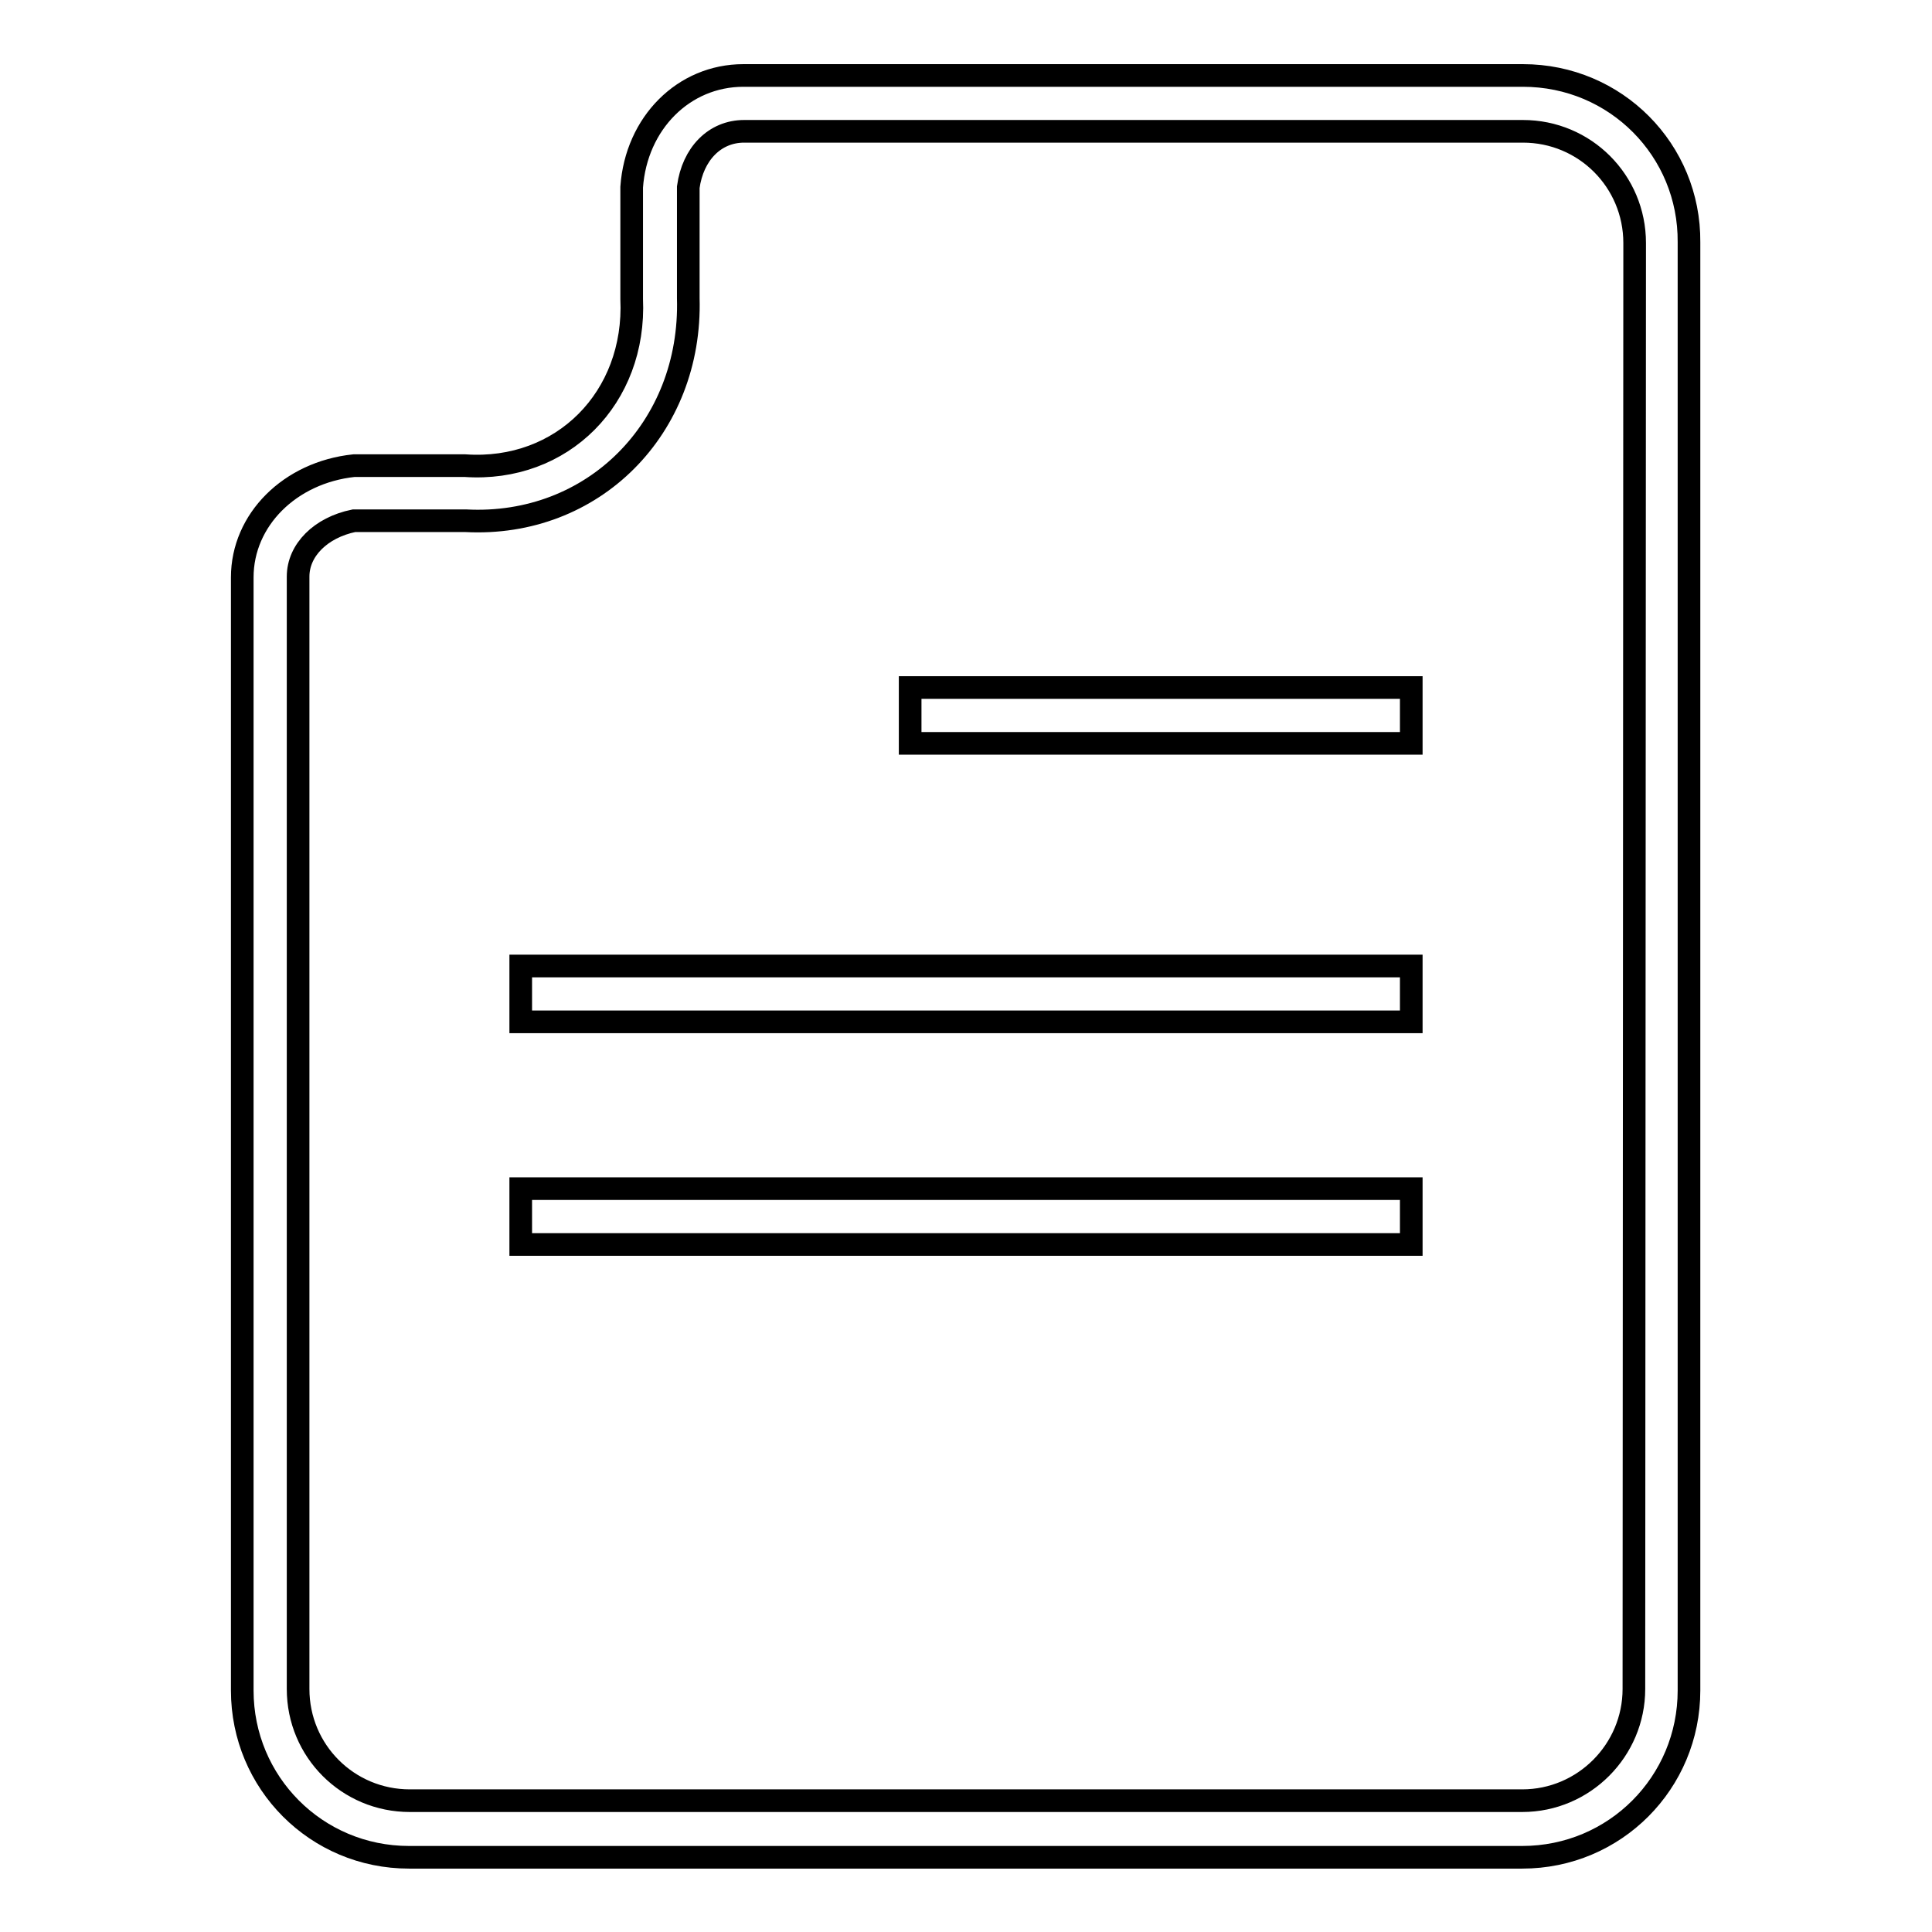
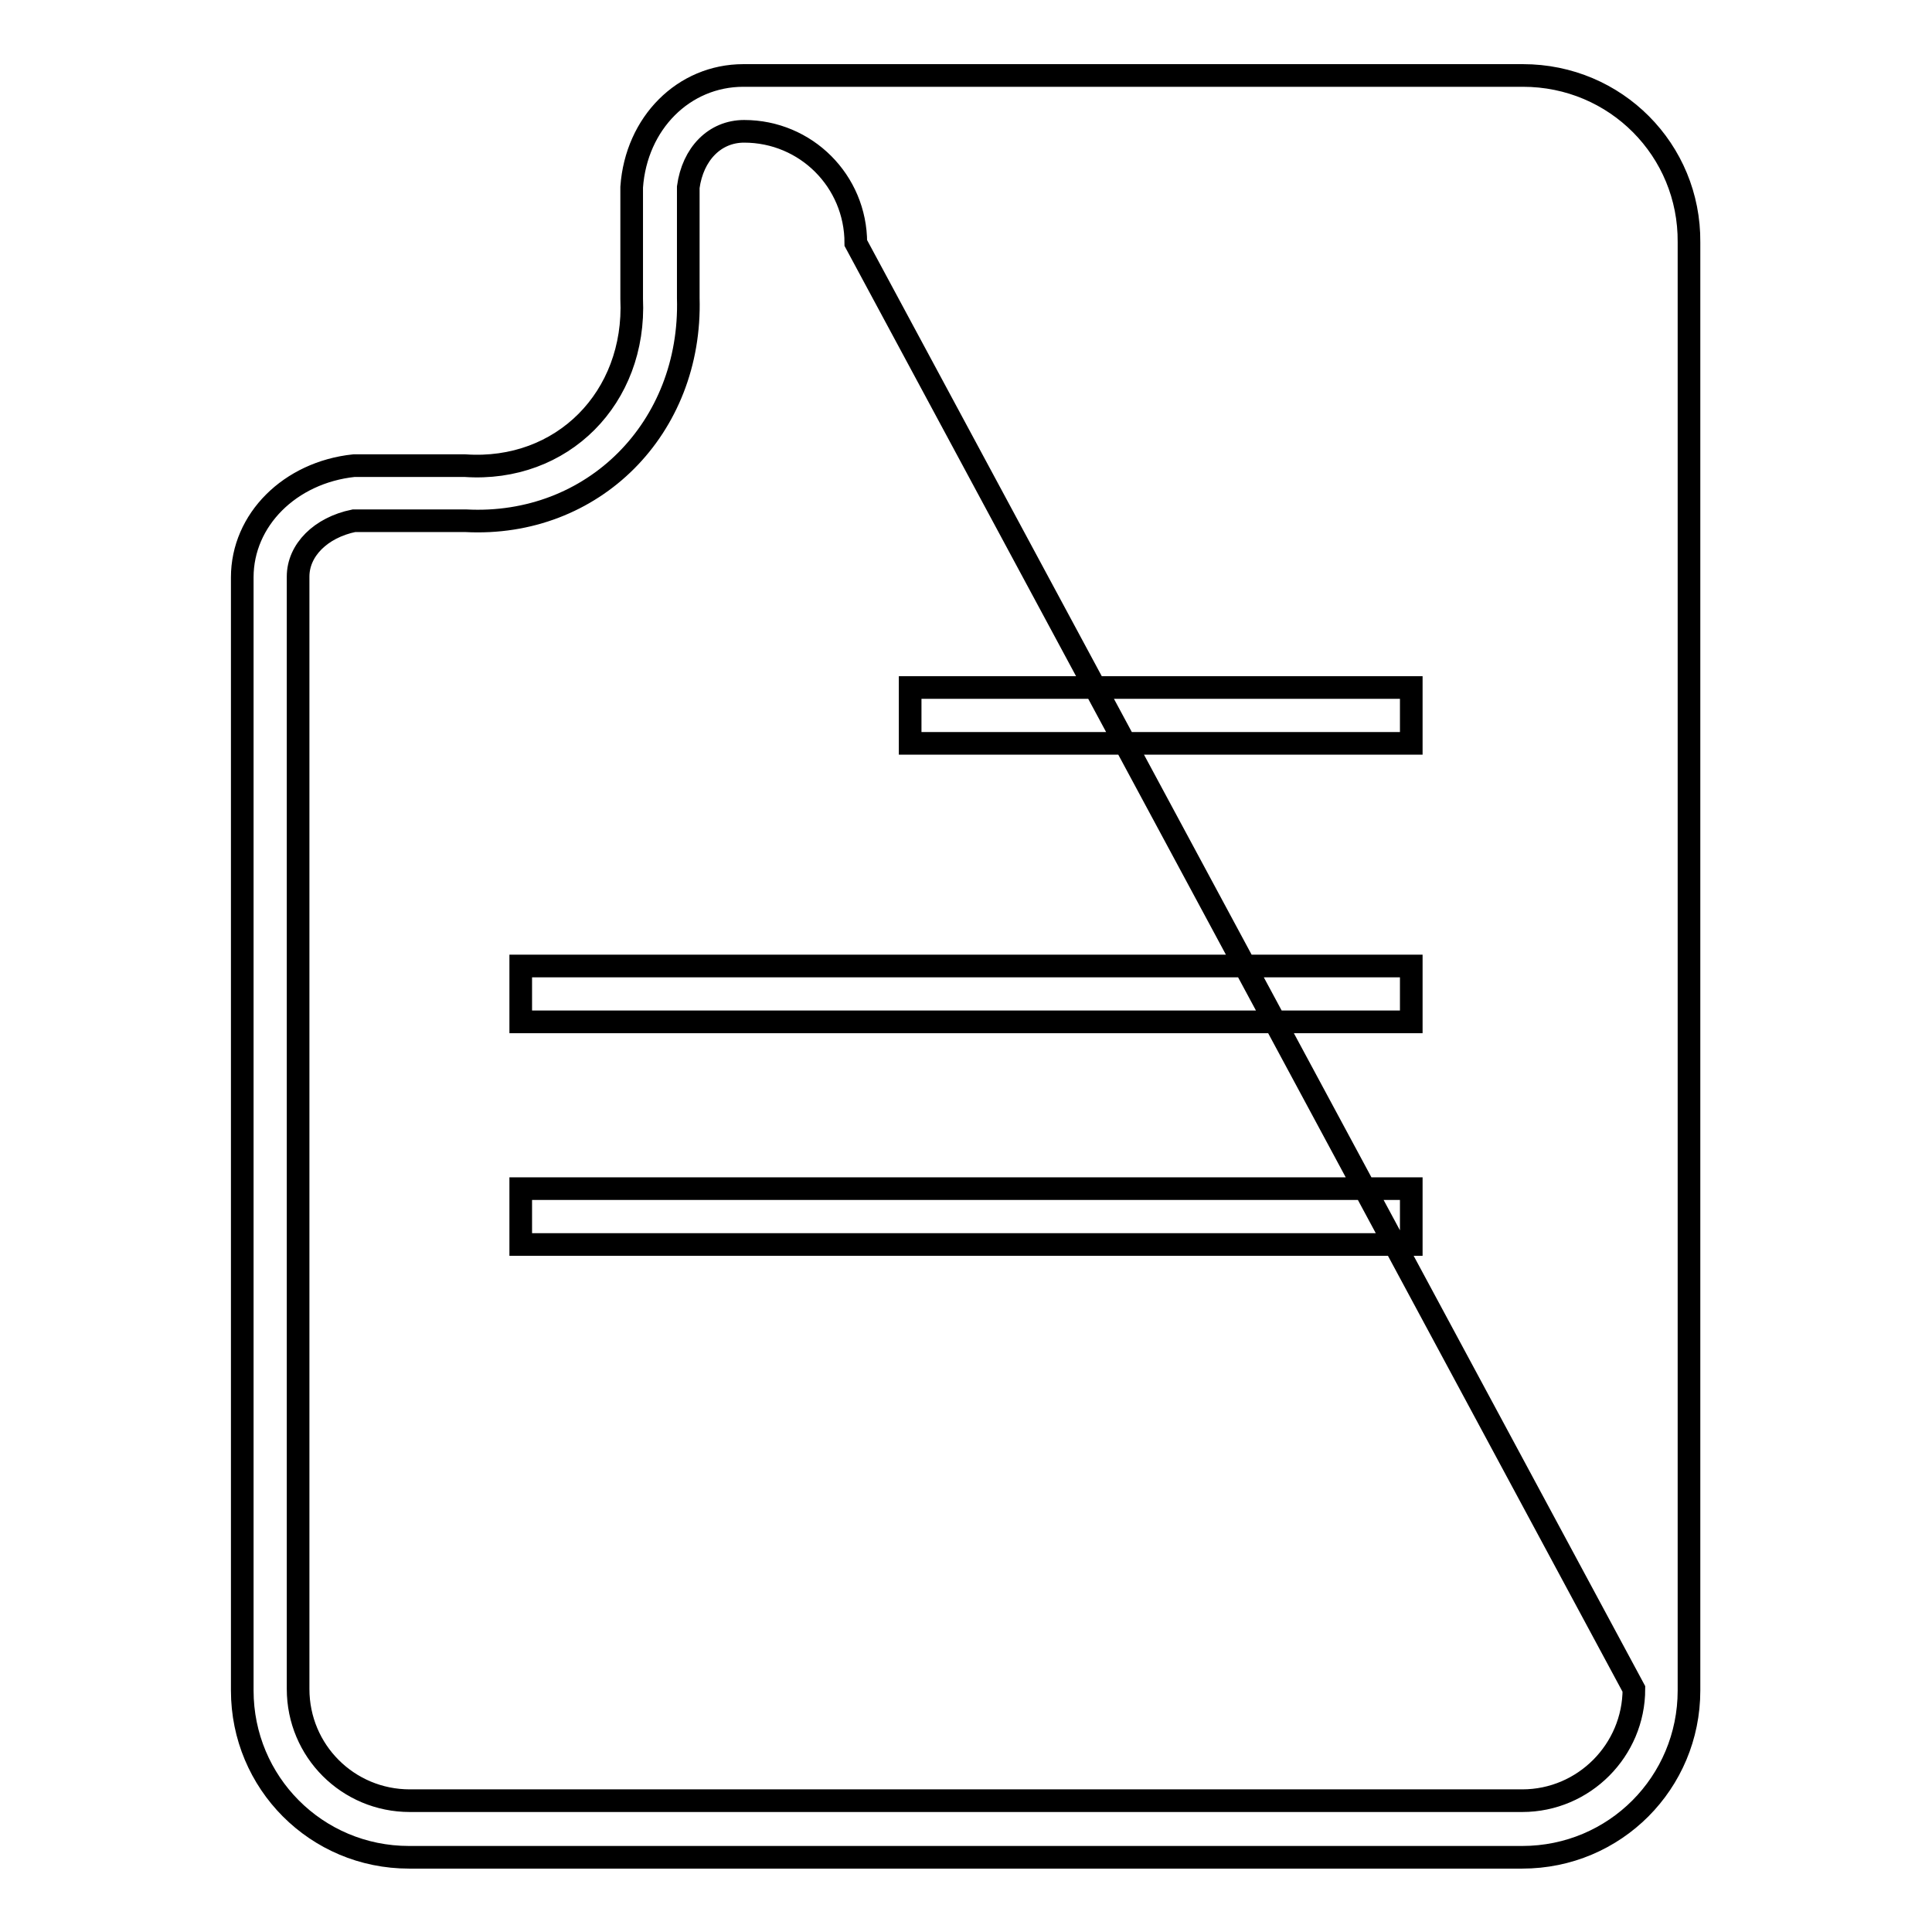
<svg xmlns="http://www.w3.org/2000/svg" version="1.1" x="0px" y="0px" viewBox="0 0 256 256" enable-background="new 0 0 256 256" xml:space="preserve">
  <g>
    <g>
-       <path stroke-width="3" fill-opacity="0" stroke="#000000" d="M201.8,10H98.5c-7.9,0-14.2,6.3-14.8,14.8v14.8c0.6,13.1-9.2,23-22.1,22.1H46.9c-8.5,0.9-14.8,7.2-14.8,14.8v147.5c0,12.2,9.8,22.1,22.1,22.1h147.5c12.3,0,22.1-9.9,22.1-22.1V32.1C223.9,19.9,214.1,10,201.8,10z M216.5,223.8c0,8.1-6.6,14.8-14.8,14.8H54.3c-8.2,0-14.8-6.6-14.8-14.8V76.4c0-3.5,3-6.5,7.4-7.4h14.8c16.9,0.9,30-12.3,29.5-29.5V24.8c0.6-4.4,3.5-7.4,7.4-7.4h103.2c8.2,0,14.8,6.6,14.8,14.8L216.5,223.8L216.5,223.8z M120.7,91.1H187v7.4h-66.4V91.1z M69,128h118v7.4H69V128z M69,157.5h118v7.4H69V157.5z" />
+       <path stroke-width="3" fill-opacity="0" stroke="#000000" d="M201.8,10H98.5c-7.9,0-14.2,6.3-14.8,14.8v14.8c0.6,13.1-9.2,23-22.1,22.1H46.9c-8.5,0.9-14.8,7.2-14.8,14.8v147.5c0,12.2,9.8,22.1,22.1,22.1h147.5c12.3,0,22.1-9.9,22.1-22.1V32.1C223.9,19.9,214.1,10,201.8,10z M216.5,223.8c0,8.1-6.6,14.8-14.8,14.8H54.3c-8.2,0-14.8-6.6-14.8-14.8V76.4c0-3.5,3-6.5,7.4-7.4h14.8c16.9,0.9,30-12.3,29.5-29.5V24.8c0.6-4.4,3.5-7.4,7.4-7.4c8.2,0,14.8,6.6,14.8,14.8L216.5,223.8L216.5,223.8z M120.7,91.1H187v7.4h-66.4V91.1z M69,128h118v7.4H69V128z M69,157.5h118v7.4H69V157.5z" />
    </g>
  </g>
</svg>